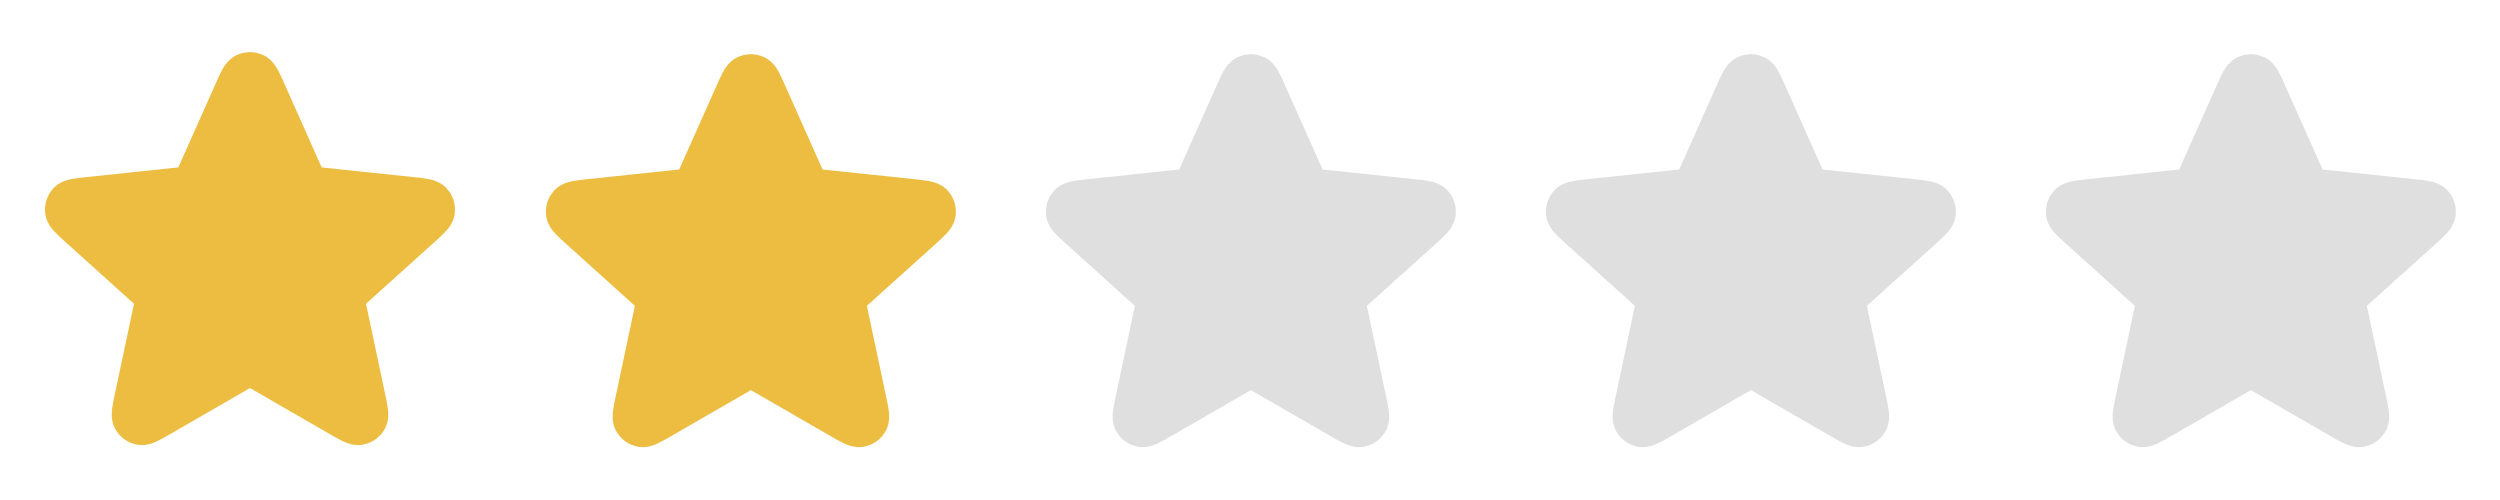
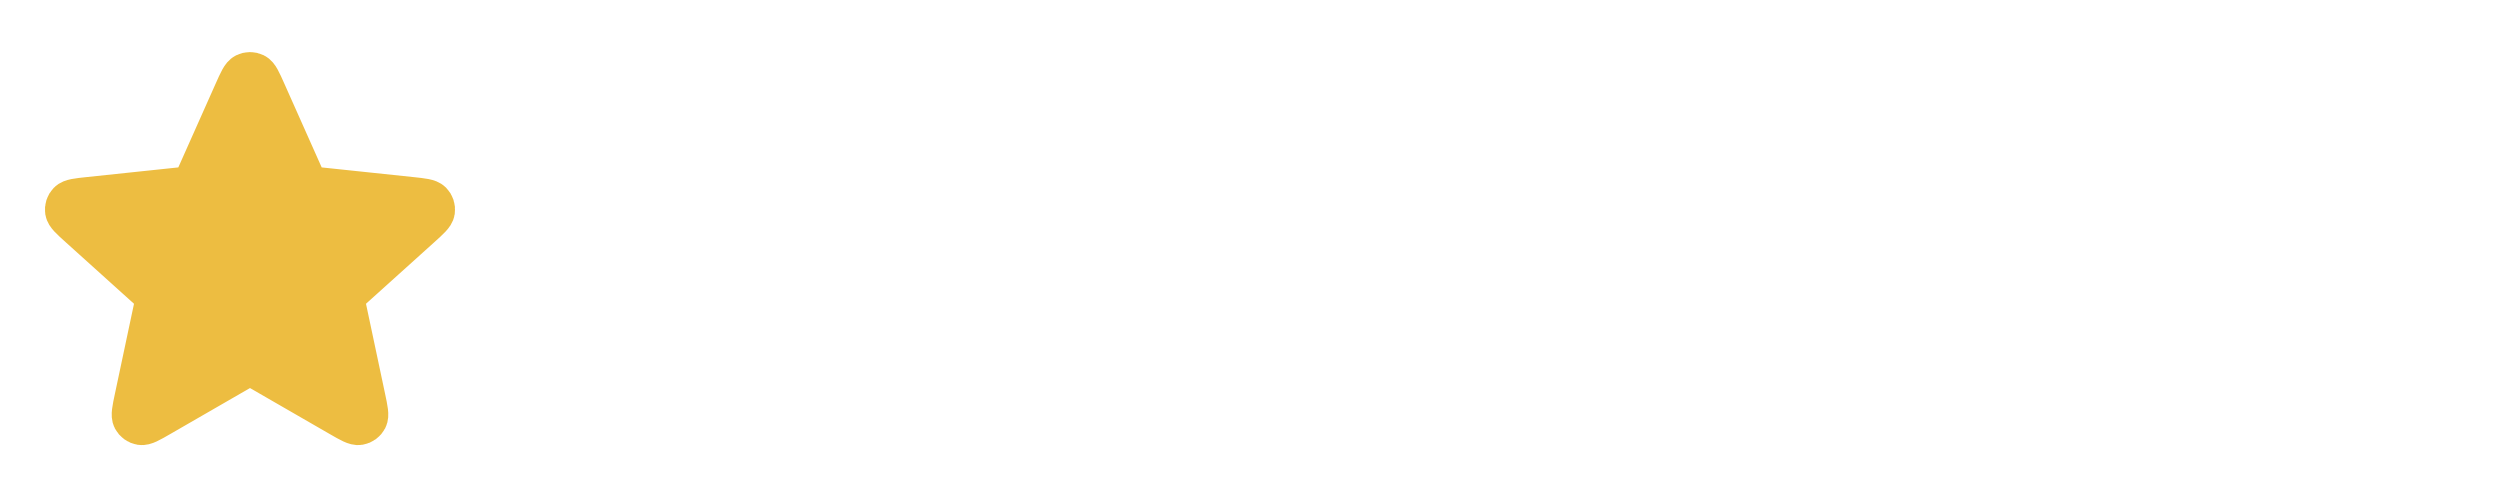
<svg xmlns="http://www.w3.org/2000/svg" width="300" height="60" viewBox="0 0 300 60" fill="none">
  <path d="M28.173 11.028C28.752 9.729 29.041 9.08 29.444 8.88C29.794 8.707 30.205 8.707 30.555 8.88C30.958 9.08 31.247 9.729 31.826 11.028L36.436 21.37C36.608 21.754 36.693 21.946 36.825 22.093C36.943 22.223 37.086 22.327 37.245 22.398C37.426 22.479 37.635 22.501 38.053 22.545L49.314 23.733C50.728 23.883 51.434 23.957 51.749 24.279C52.023 24.558 52.15 24.949 52.093 25.335C52.027 25.78 51.499 26.256 50.443 27.208L42.031 34.788C41.719 35.07 41.563 35.211 41.464 35.382C41.377 35.533 41.322 35.702 41.304 35.876C41.283 36.072 41.327 36.278 41.414 36.689L43.763 47.766C44.058 49.157 44.206 49.852 43.997 50.251C43.816 50.597 43.483 50.839 43.098 50.904C42.655 50.979 42.039 50.624 40.807 49.913L30.999 44.256C30.635 44.046 30.453 43.941 30.259 43.9C30.088 43.864 29.911 43.864 29.74 43.9C29.546 43.941 29.364 44.046 29 44.256L19.192 49.913C17.96 50.624 17.344 50.979 16.901 50.904C16.516 50.839 16.183 50.597 16.002 50.251C15.793 49.852 15.941 49.157 16.236 47.766L18.585 36.689C18.672 36.278 18.716 36.072 18.695 35.876C18.677 35.702 18.622 35.533 18.535 35.382C18.436 35.211 18.28 35.07 17.968 34.788L9.556 27.208C8.5 26.256 7.972 25.78 7.906 25.335C7.849 24.949 7.976 24.558 8.25 24.279C8.565 23.957 9.271 23.883 10.685 23.733L21.946 22.545C22.364 22.501 22.573 22.479 22.753 22.398C22.913 22.327 23.056 22.223 23.174 22.093C23.306 21.946 23.392 21.754 23.563 21.37L28.173 11.028Z" fill="#EDBD41" stroke="#EDBD41" stroke-width="5" stroke-linecap="round" stroke-linejoin="round" />
-   <path d="M88.28 11.278C88.858 9.979 89.148 9.33 89.551 9.13C89.901 8.957 90.312 8.957 90.662 9.13C91.065 9.33 91.354 9.979 91.933 11.278L96.543 21.62C96.714 22.004 96.8 22.196 96.932 22.343C97.049 22.473 97.193 22.577 97.352 22.648C97.533 22.729 97.742 22.751 98.16 22.795L109.421 23.983C110.835 24.133 111.541 24.207 111.856 24.529C112.129 24.808 112.256 25.199 112.199 25.585C112.134 26.03 111.606 26.506 110.55 27.458L102.138 35.038C101.826 35.32 101.67 35.461 101.571 35.632C101.484 35.783 101.429 35.952 101.411 36.126C101.39 36.322 101.433 36.528 101.521 36.939L103.87 48.016C104.165 49.407 104.313 50.102 104.104 50.501C103.923 50.847 103.59 51.089 103.205 51.154C102.762 51.229 102.146 50.874 100.914 50.163L91.106 44.506C90.742 44.296 90.56 44.191 90.366 44.15C90.195 44.114 90.018 44.114 89.847 44.15C89.653 44.191 89.471 44.296 89.107 44.506L79.299 50.163C78.067 50.874 77.451 51.229 77.008 51.154C76.623 51.089 76.29 50.847 76.109 50.501C75.9 50.102 76.048 49.407 76.343 48.016L78.692 36.939C78.779 36.528 78.823 36.322 78.802 36.126C78.784 35.952 78.729 35.783 78.642 35.632C78.543 35.461 78.387 35.32 78.075 35.038L69.663 27.458C68.607 26.506 68.079 26.03 68.013 25.585C67.956 25.199 68.083 24.808 68.357 24.529C68.671 24.207 69.378 24.133 70.792 23.983L82.053 22.795C82.471 22.751 82.68 22.729 82.86 22.648C83.02 22.577 83.163 22.473 83.281 22.343C83.413 22.196 83.499 22.004 83.67 21.62L88.28 11.278Z" fill="#ECBD40" stroke="#ECBD40" stroke-width="5" stroke-linecap="round" stroke-linejoin="round" />
-   <path d="M148.28 11.278C148.858 9.979 149.148 9.33 149.551 9.13C149.901 8.957 150.312 8.957 150.662 9.13C151.065 9.33 151.354 9.979 151.933 11.278L156.543 21.62C156.714 22.004 156.8 22.196 156.932 22.343C157.049 22.473 157.193 22.577 157.352 22.648C157.533 22.729 157.742 22.751 158.16 22.795L169.421 23.983C170.835 24.133 171.541 24.207 171.856 24.529C172.129 24.808 172.256 25.199 172.199 25.585C172.134 26.03 171.606 26.506 170.55 27.458L162.138 35.038C161.826 35.32 161.67 35.461 161.571 35.632C161.484 35.783 161.429 35.952 161.411 36.126C161.39 36.322 161.433 36.528 161.521 36.939L163.87 48.016C164.165 49.407 164.313 50.102 164.104 50.501C163.923 50.847 163.59 51.089 163.205 51.154C162.762 51.229 162.146 50.874 160.914 50.163L151.106 44.506C150.742 44.296 150.56 44.191 150.366 44.15C150.195 44.114 150.018 44.114 149.847 44.15C149.653 44.191 149.471 44.296 149.107 44.506L139.298 50.163C138.067 50.874 137.451 51.229 137.008 51.154C136.623 51.089 136.29 50.847 136.109 50.501C135.9 50.102 136.048 49.407 136.343 48.016L138.692 36.939C138.779 36.528 138.823 36.322 138.802 36.126C138.784 35.952 138.729 35.783 138.642 35.632C138.543 35.461 138.387 35.32 138.075 35.038L129.663 27.458C128.607 26.506 128.079 26.03 128.013 25.585C127.956 25.199 128.083 24.808 128.357 24.529C128.671 24.207 129.378 24.133 130.792 23.983L142.053 22.795C142.471 22.751 142.68 22.729 142.86 22.648C143.02 22.577 143.163 22.473 143.281 22.343C143.413 22.196 143.499 22.004 143.67 21.62L148.28 11.278Z" fill="#DFDFDF" stroke="#DFDFDF" stroke-width="5" stroke-linecap="round" stroke-linejoin="round" />
-   <path d="M208.28 11.278C208.858 9.979 209.148 9.33 209.551 9.13C209.901 8.957 210.312 8.957 210.662 9.13C211.065 9.33 211.354 9.979 211.933 11.278L216.543 21.62C216.714 22.004 216.8 22.196 216.932 22.343C217.049 22.473 217.193 22.577 217.352 22.648C217.533 22.729 217.742 22.751 218.16 22.795L229.421 23.983C230.835 24.133 231.541 24.207 231.856 24.529C232.129 24.808 232.256 25.199 232.199 25.585C232.134 26.03 231.606 26.506 230.55 27.458L222.138 35.038C221.826 35.32 221.67 35.461 221.571 35.632C221.484 35.783 221.429 35.952 221.411 36.126C221.39 36.322 221.433 36.528 221.521 36.939L223.87 48.016C224.165 49.407 224.313 50.102 224.104 50.501C223.923 50.847 223.59 51.089 223.205 51.154C222.762 51.229 222.146 50.874 220.914 50.163L211.106 44.506C210.742 44.296 210.56 44.191 210.366 44.15C210.195 44.114 210.018 44.114 209.847 44.15C209.653 44.191 209.471 44.296 209.107 44.506L199.298 50.163C198.067 50.874 197.451 51.229 197.008 51.154C196.623 51.089 196.29 50.847 196.109 50.501C195.9 50.102 196.048 49.407 196.343 48.016L198.692 36.939C198.779 36.528 198.823 36.322 198.802 36.126C198.784 35.952 198.729 35.783 198.642 35.632C198.543 35.461 198.387 35.32 198.075 35.038L189.663 27.458C188.607 26.506 188.079 26.03 188.013 25.585C187.956 25.199 188.083 24.808 188.357 24.529C188.671 24.207 189.378 24.133 190.792 23.983L202.053 22.795C202.471 22.751 202.68 22.729 202.86 22.648C203.02 22.577 203.163 22.473 203.281 22.343C203.413 22.196 203.499 22.004 203.67 21.62L208.28 11.278Z" fill="#DFDFDF" stroke="#DFDFDF" stroke-width="5" stroke-linecap="round" stroke-linejoin="round" />
-   <path d="M268.28 11.278C268.858 9.979 269.148 9.33 269.551 9.13C269.901 8.957 270.312 8.957 270.662 9.13C271.065 9.33 271.354 9.979 271.933 11.278L276.543 21.62C276.714 22.004 276.8 22.196 276.932 22.343C277.049 22.473 277.193 22.577 277.352 22.648C277.533 22.729 277.742 22.751 278.16 22.795L289.421 23.983C290.835 24.133 291.541 24.207 291.856 24.529C292.129 24.808 292.256 25.199 292.199 25.585C292.134 26.03 291.606 26.506 290.55 27.458L282.138 35.038C281.826 35.32 281.67 35.461 281.571 35.632C281.484 35.783 281.429 35.952 281.411 36.126C281.39 36.322 281.433 36.528 281.521 36.939L283.87 48.016C284.165 49.407 284.313 50.102 284.104 50.501C283.923 50.847 283.59 51.089 283.205 51.154C282.762 51.229 282.146 50.874 280.914 50.163L271.106 44.506C270.742 44.296 270.56 44.191 270.366 44.15C270.195 44.114 270.018 44.114 269.847 44.15C269.653 44.191 269.471 44.296 269.107 44.506L259.298 50.163C258.067 50.874 257.451 51.229 257.008 51.154C256.623 51.089 256.29 50.847 256.109 50.501C255.9 50.102 256.048 49.407 256.343 48.016L258.692 36.939C258.779 36.528 258.823 36.322 258.802 36.126C258.784 35.952 258.729 35.783 258.642 35.632C258.543 35.461 258.387 35.32 258.075 35.038L249.663 27.458C248.607 26.506 248.079 26.03 248.013 25.585C247.956 25.199 248.083 24.808 248.357 24.529C248.671 24.207 249.378 24.133 250.792 23.983L262.053 22.795C262.471 22.751 262.68 22.729 262.86 22.648C263.02 22.577 263.163 22.473 263.281 22.343C263.413 22.196 263.499 22.004 263.67 21.62L268.28 11.278Z" fill="#DFDFDF" stroke="#DFDFDF" stroke-width="5" stroke-linecap="round" stroke-linejoin="round" />
</svg>